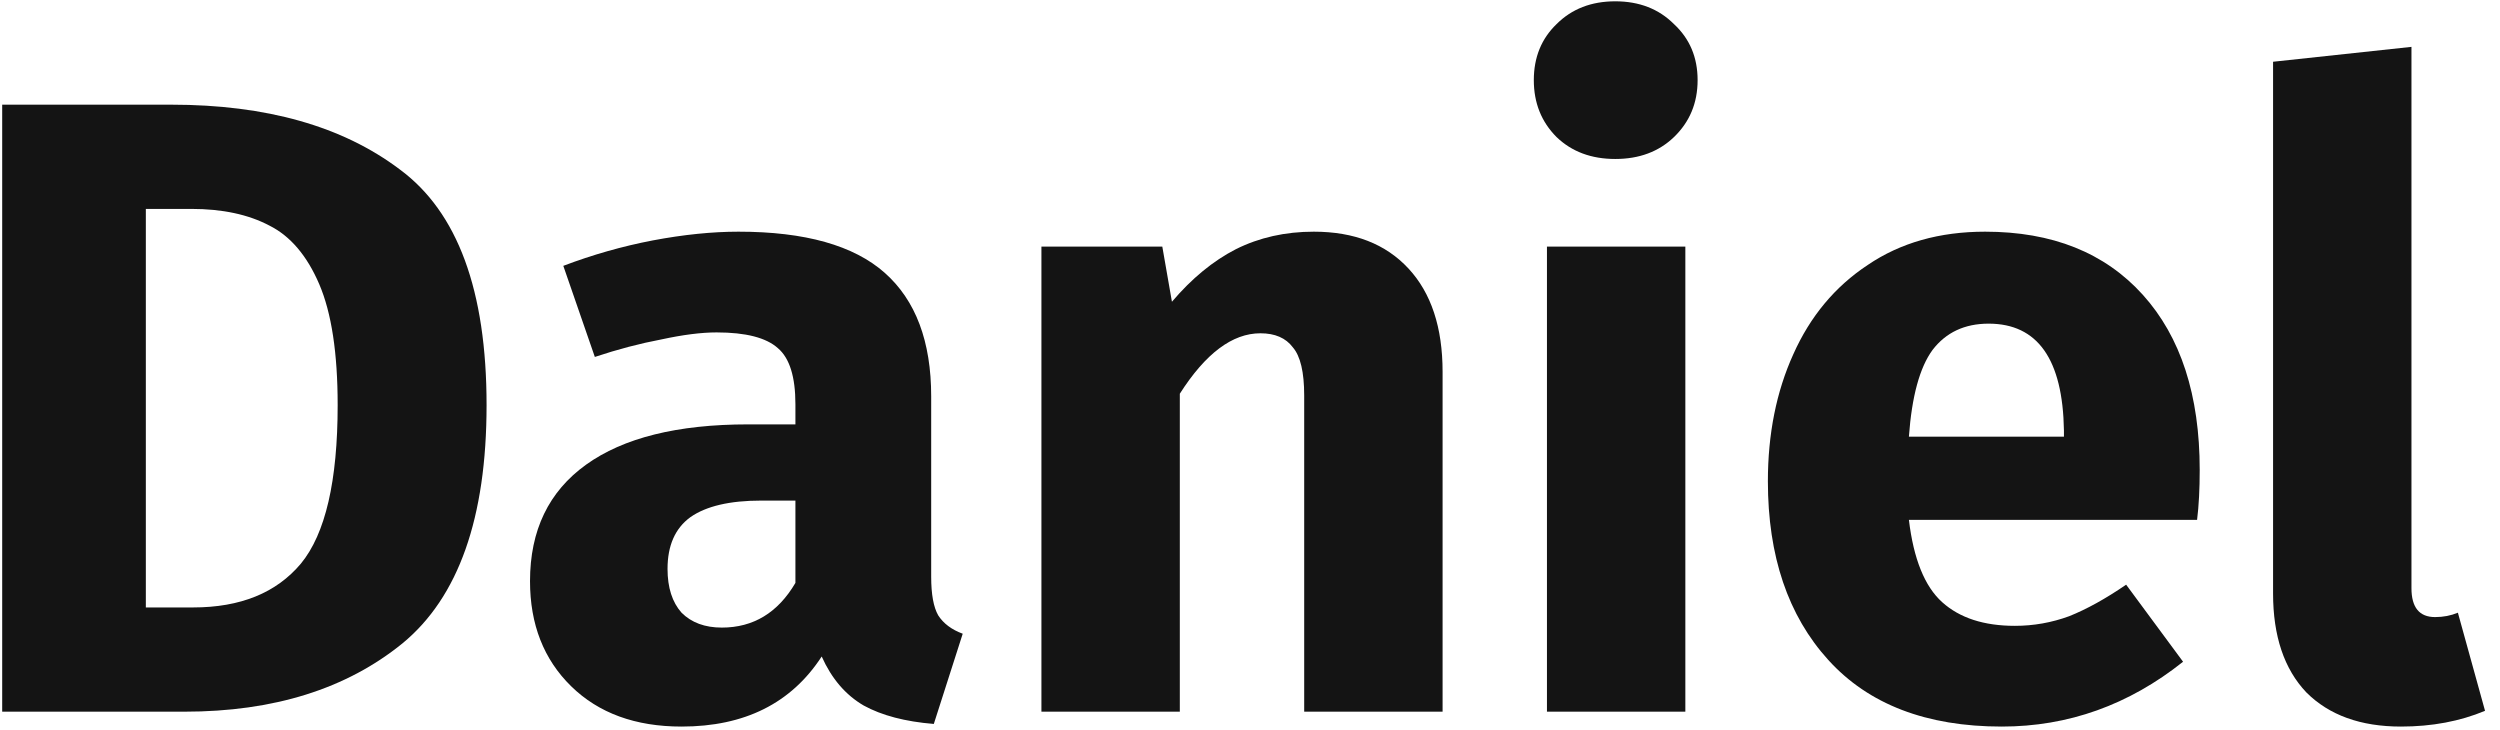
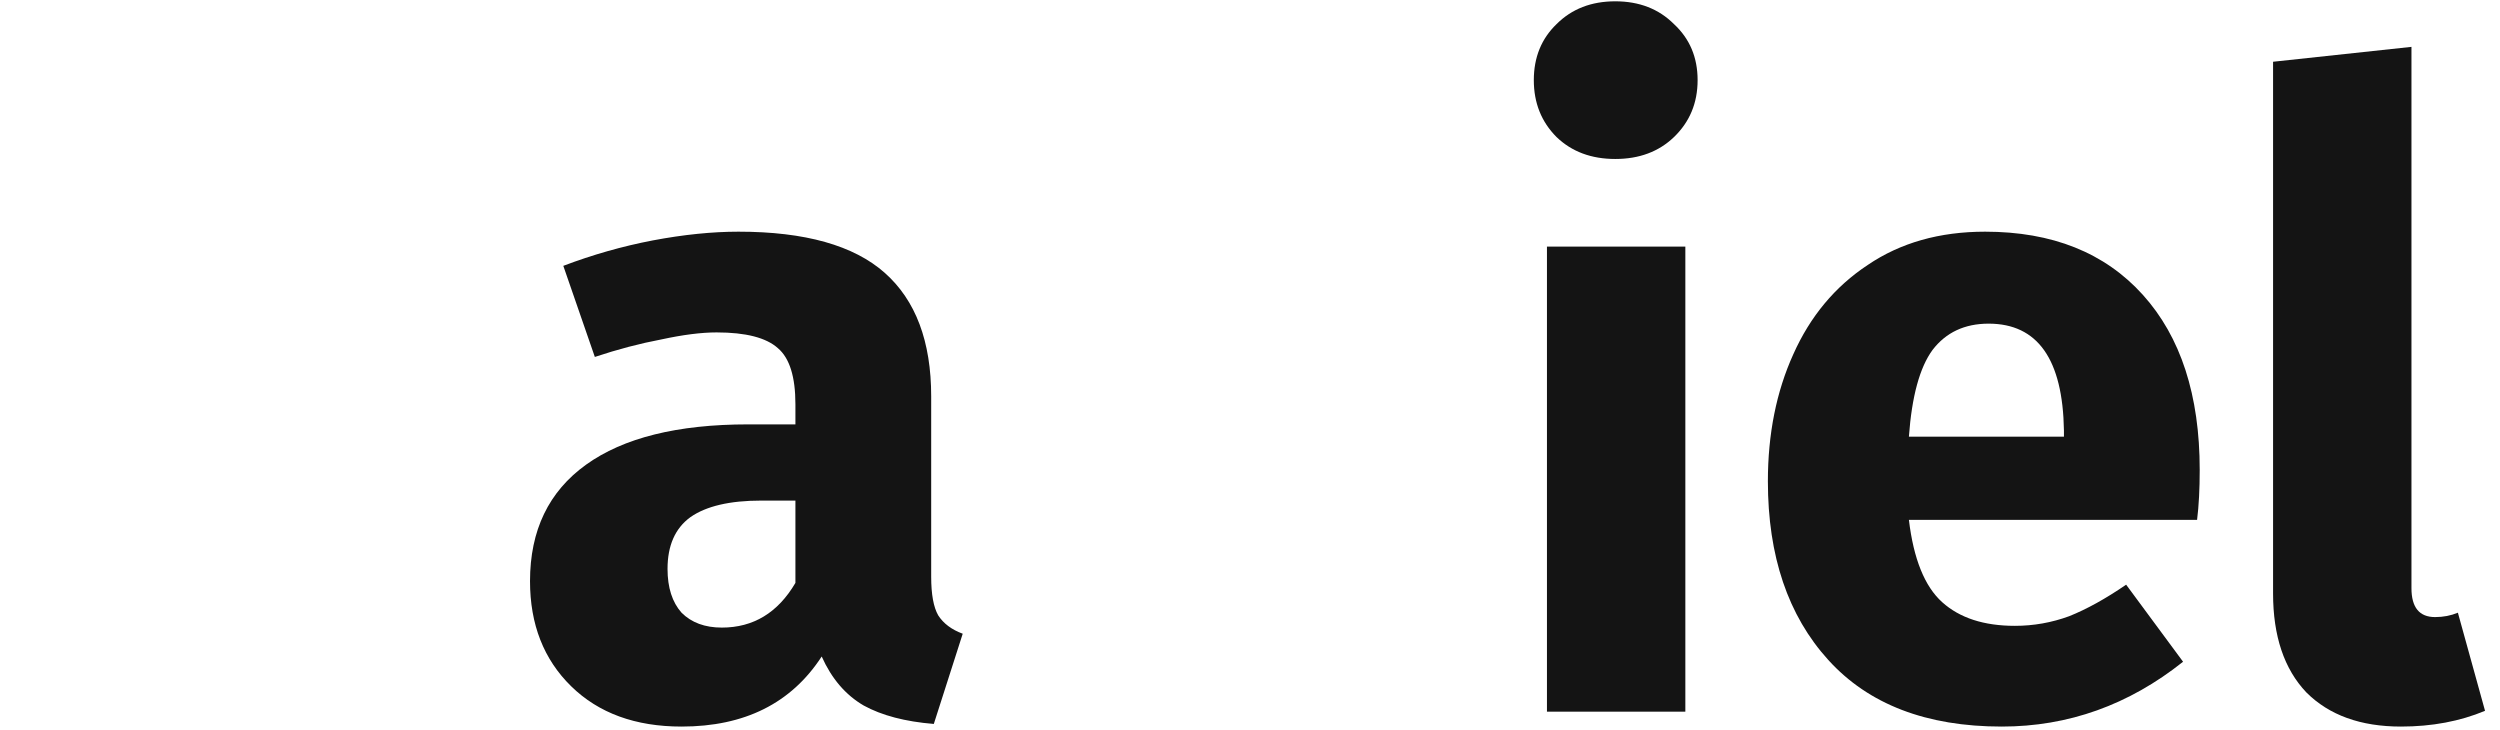
<svg xmlns="http://www.w3.org/2000/svg" width="137" height="40" viewBox="0 0 137 40" fill="none">
-   <path d="M9.384 5.736C14.6 5.736 18.776 6.92 21.912 9.288C25.08 11.624 26.664 15.928 26.664 22.2C26.664 28.376 25.128 32.728 22.056 35.256C18.984 37.752 15 39 10.104 39H0.12V5.736H9.384ZM7.992 11.448V33.288H10.584C13.176 33.288 15.144 32.488 16.488 30.888C17.832 29.256 18.504 26.36 18.504 22.2C18.504 19.352 18.168 17.144 17.496 15.576C16.824 14.008 15.912 12.936 14.76 12.36C13.608 11.752 12.184 11.448 10.488 11.448H7.992Z" fill="#141414" />
  <path d="M51.029 31.608C51.029 32.568 51.157 33.272 51.413 33.72C51.701 34.168 52.149 34.504 52.757 34.728L51.173 39.672C49.605 39.544 48.325 39.208 47.333 38.664C46.341 38.088 45.573 37.192 45.029 35.976C43.365 38.536 40.805 39.816 37.349 39.816C34.821 39.816 32.805 39.08 31.301 37.608C29.797 36.136 29.045 34.216 29.045 31.848C29.045 29.064 30.069 26.936 32.117 25.464C34.165 23.992 37.125 23.256 40.997 23.256H43.589V22.152C43.589 20.648 43.269 19.624 42.629 19.08C41.989 18.504 40.869 18.216 39.269 18.216C38.437 18.216 37.429 18.344 36.245 18.6C35.061 18.824 33.845 19.144 32.597 19.56L30.869 14.568C32.469 13.96 34.101 13.496 35.765 13.176C37.461 12.856 39.029 12.696 40.469 12.696C44.117 12.696 46.789 13.448 48.485 14.952C50.181 16.456 51.029 18.712 51.029 21.72V31.608ZM39.557 34.392C41.285 34.392 42.629 33.576 43.589 31.944V27.432H41.717C39.989 27.432 38.693 27.736 37.829 28.344C36.997 28.952 36.581 29.896 36.581 31.176C36.581 32.2 36.837 33 37.349 33.576C37.893 34.12 38.629 34.392 39.557 34.392Z" fill="#141414" />
-   <path d="M71.998 12.696C74.206 12.696 75.934 13.368 77.182 14.712C78.43 16.056 79.054 17.944 79.054 20.376V39H71.47V21.672C71.47 20.392 71.262 19.512 70.846 19.032C70.462 18.52 69.87 18.264 69.07 18.264C67.534 18.264 66.062 19.368 64.654 21.576V39H57.07V13.512H63.694L64.222 16.536C65.31 15.256 66.478 14.296 67.726 13.656C69.006 13.016 70.43 12.696 71.998 12.696Z" fill="#141414" />
  <path d="M92.357 13.512V39H84.773V13.512H92.357ZM88.517 0.072C89.829 0.072 90.901 0.488 91.733 1.32C92.597 2.12 93.029 3.144 93.029 4.392C93.029 5.64 92.597 6.68 91.733 7.512C90.901 8.312 89.829 8.712 88.517 8.712C87.205 8.712 86.133 8.312 85.301 7.512C84.469 6.68 84.053 5.64 84.053 4.392C84.053 3.144 84.469 2.12 85.301 1.32C86.133 0.488 87.205 0.072 88.517 0.072Z" fill="#141414" />
-   <path d="M120.544 25.752C120.544 26.808 120.496 27.72 120.4 28.488H104.608C104.864 30.632 105.472 32.136 106.432 33C107.392 33.864 108.72 34.296 110.416 34.296C111.44 34.296 112.432 34.12 113.392 33.768C114.352 33.384 115.392 32.808 116.512 32.04L119.632 36.264C116.656 38.632 113.344 39.816 109.696 39.816C105.568 39.816 102.4 38.6 100.192 36.168C97.984 33.736 96.88 30.472 96.88 26.376C96.88 23.784 97.344 21.464 98.272 19.416C99.2 17.336 100.56 15.704 102.352 14.52C104.144 13.304 106.288 12.696 108.784 12.696C112.464 12.696 115.344 13.848 117.424 16.152C119.504 18.456 120.544 21.656 120.544 25.752ZM113.104 23.592C113.04 19.688 111.664 17.736 108.976 17.736C107.664 17.736 106.64 18.216 105.904 19.176C105.2 20.136 104.768 21.72 104.608 23.928H113.104V23.592Z" fill="#141414" />
+   <path d="M120.544 25.752C120.544 26.808 120.496 27.72 120.4 28.488H104.608C104.864 30.632 105.472 32.136 106.432 33C107.392 33.864 108.72 34.296 110.416 34.296C111.44 34.296 112.432 34.12 113.392 33.768C114.352 33.384 115.392 32.808 116.512 32.04L119.632 36.264C116.656 38.632 113.344 39.816 109.696 39.816C105.568 39.816 102.4 38.6 100.192 36.168C97.984 33.736 96.88 30.472 96.88 26.376C96.88 23.784 97.344 21.464 98.272 19.416C99.2 17.336 100.56 15.704 102.352 14.52C104.144 13.304 106.288 12.696 108.784 12.696C112.464 12.696 115.344 13.848 117.424 16.152C119.504 18.456 120.544 21.656 120.544 25.752M113.104 23.592C113.04 19.688 111.664 17.736 108.976 17.736C107.664 17.736 106.64 18.216 105.904 19.176C105.2 20.136 104.768 21.72 104.608 23.928H113.104V23.592Z" fill="#141414" />
  <path d="M131.572 39.816C129.364 39.816 127.636 39.192 126.388 37.944C125.172 36.664 124.564 34.856 124.564 32.52V3.384L132.148 2.568V32.232C132.148 33.288 132.58 33.816 133.444 33.816C133.892 33.816 134.308 33.736 134.692 33.576L136.18 38.952C134.804 39.528 133.268 39.816 131.572 39.816Z" fill="#141414" />
</svg>